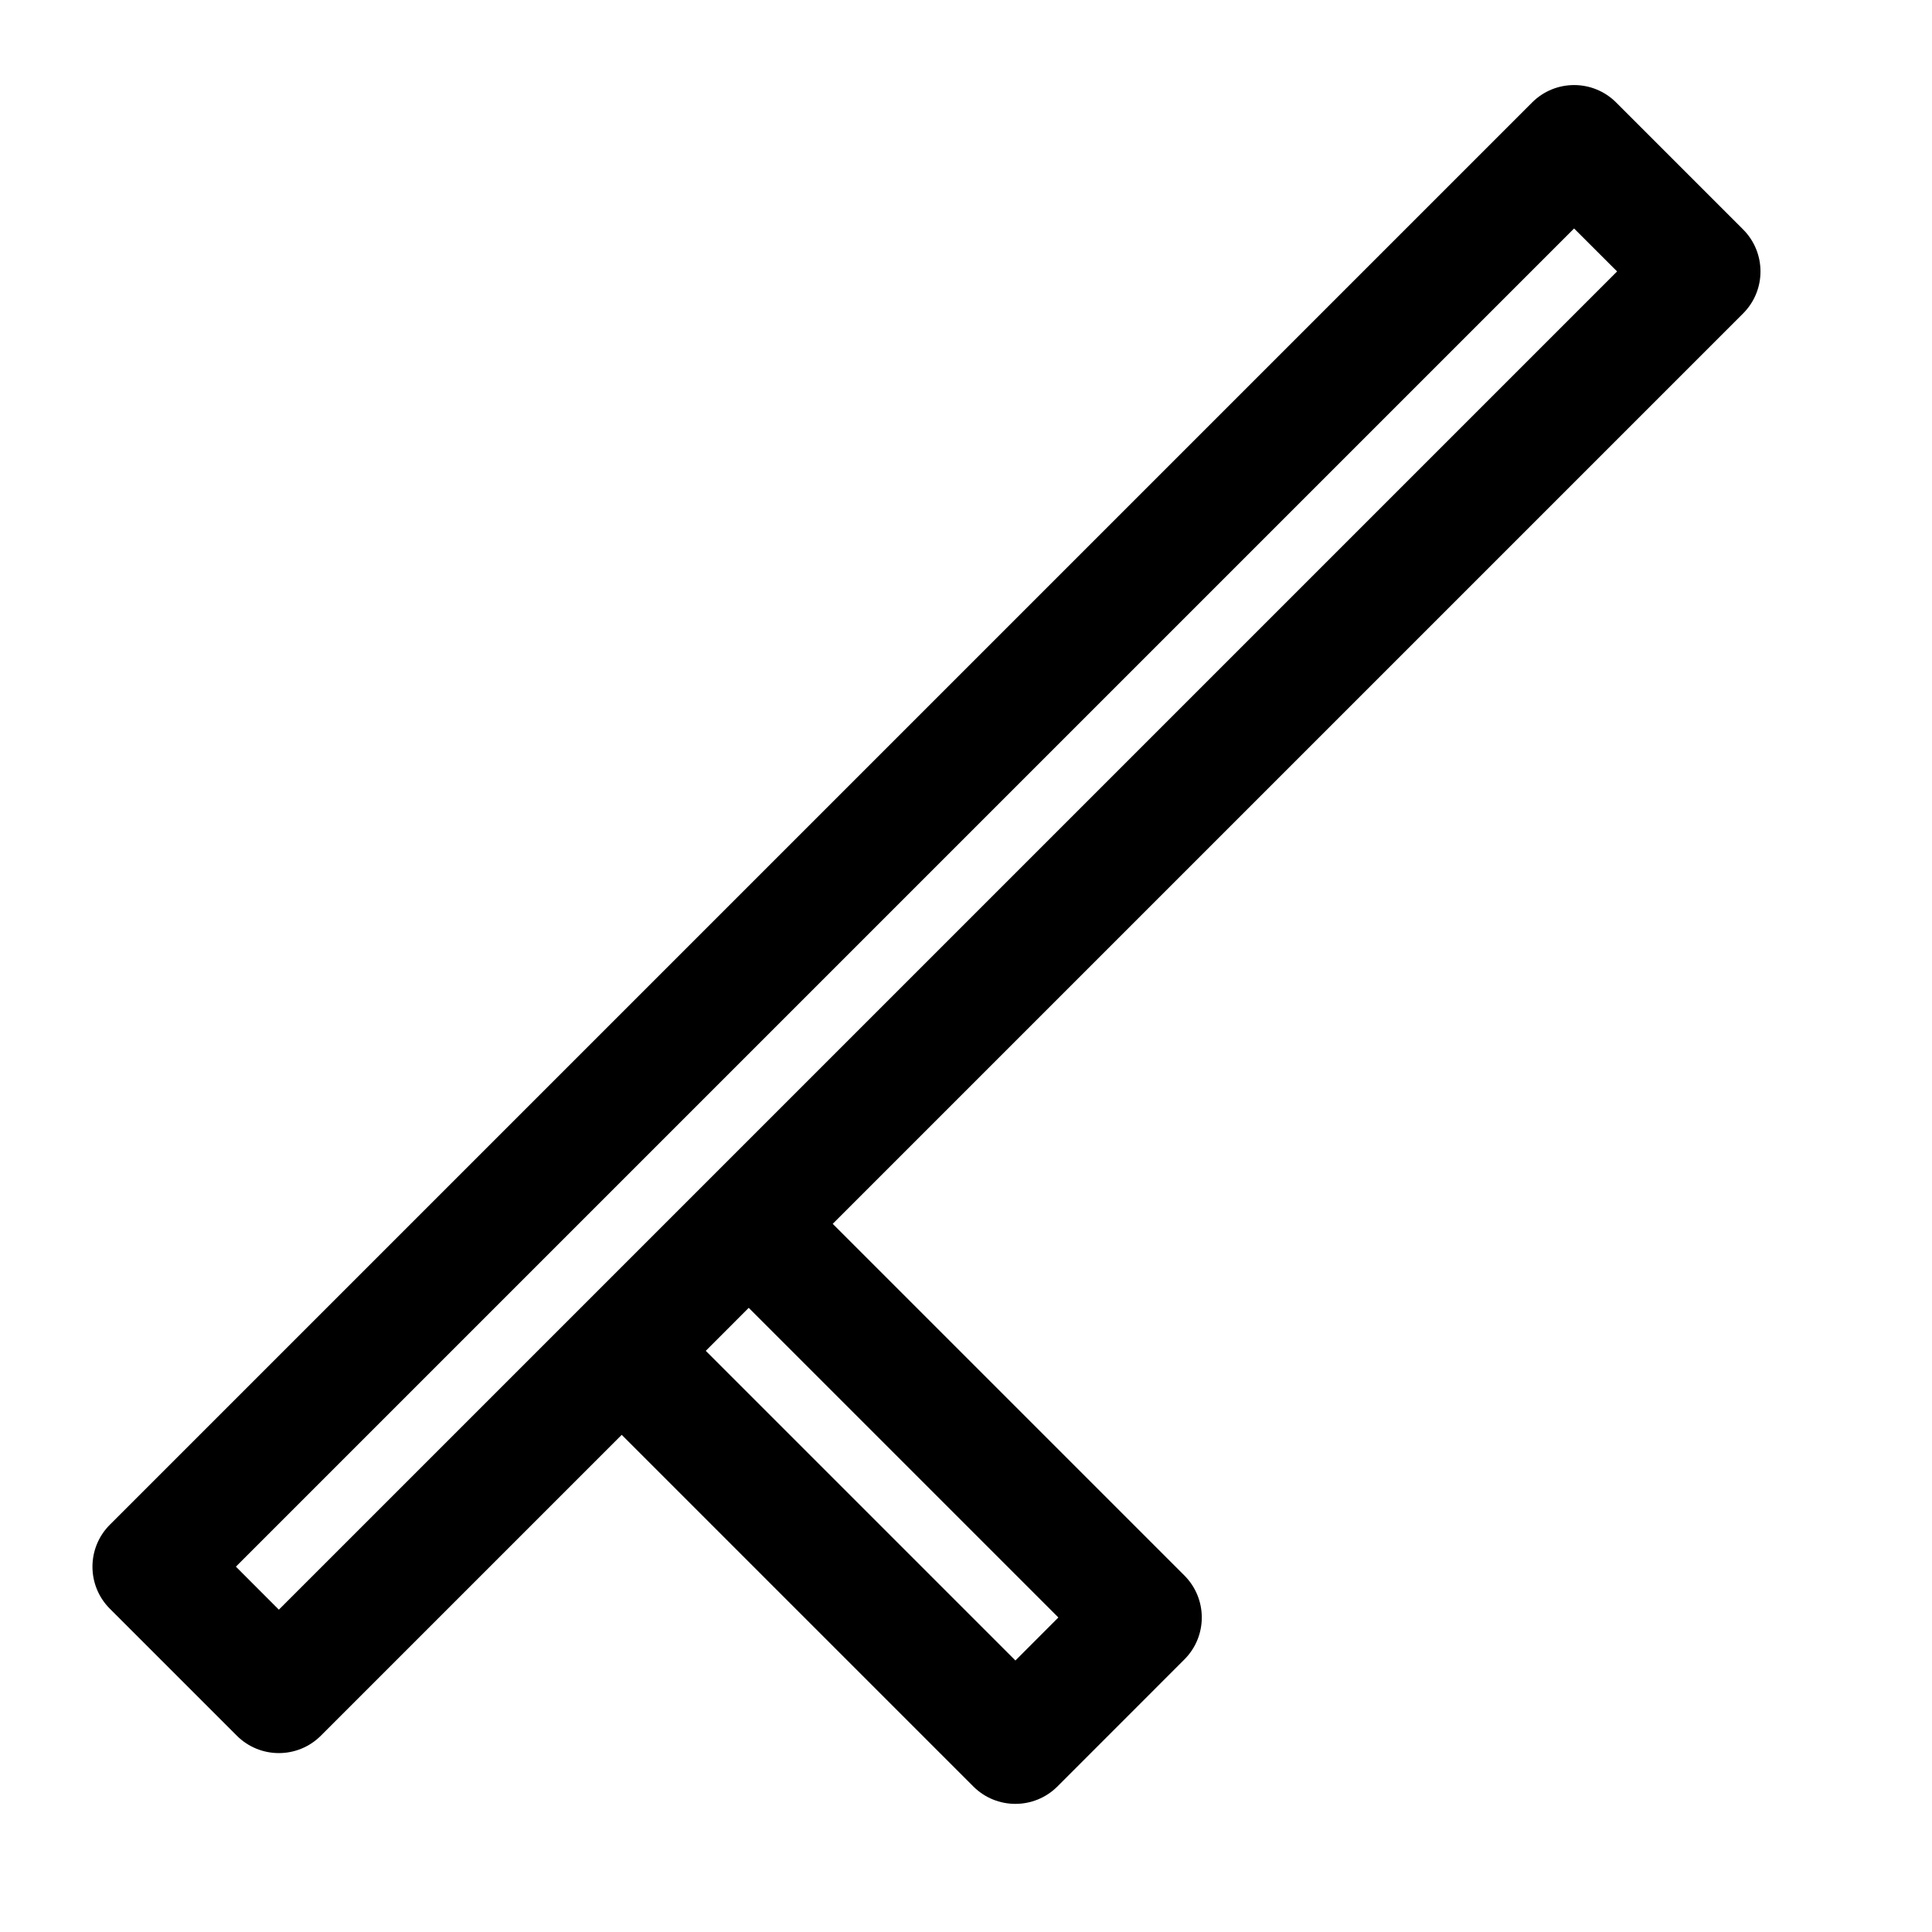
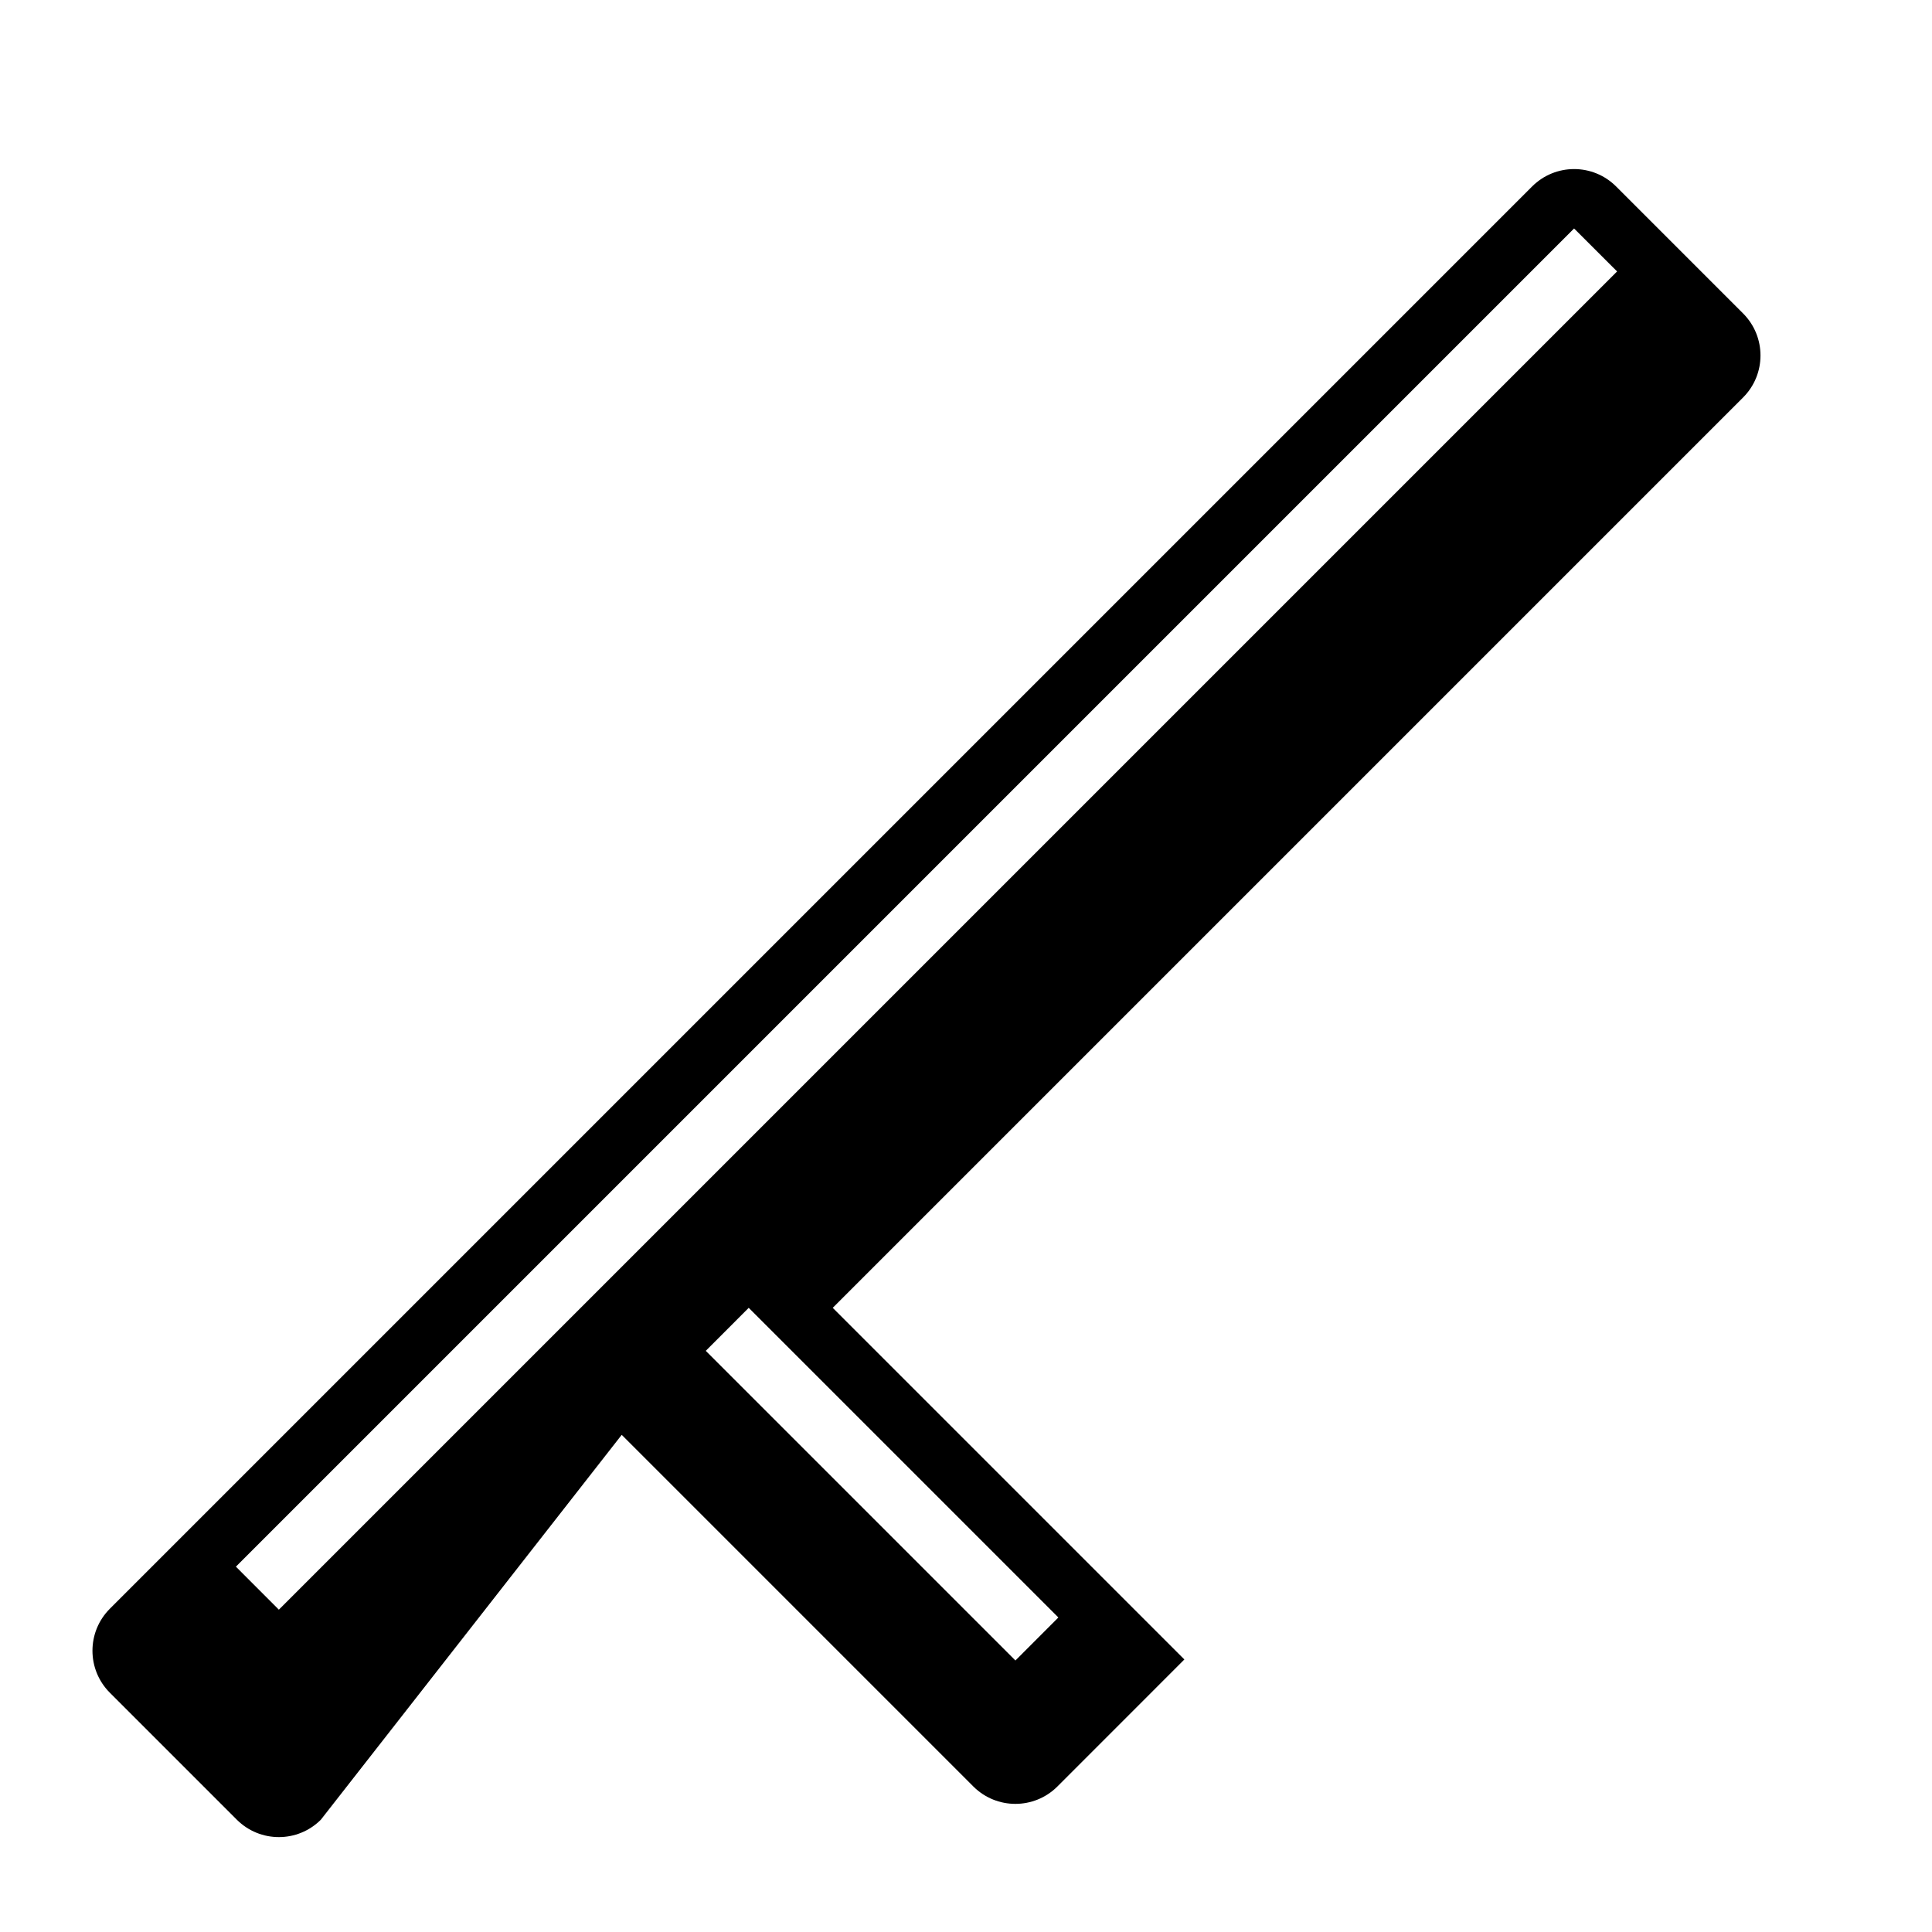
<svg xmlns="http://www.w3.org/2000/svg" fill="#000000" width="800px" height="800px" version="1.1" viewBox="144 144 512 512">
-   <path d="m308.76 524.25 93.188 93.188c6.156 6.141 16.121 6.141 22.277 0l33.645-33.66c6.156-6.141 6.156-16.105 0-22.262l-93.188-93.188 241.26-241.26c6.141-6.141 6.141-16.105 0-22.262l-33.645-33.645c-6.156-6.156-16.121-6.156-22.277 0l-376.9 376.9c-6.156 6.156-6.156 16.121 0 22.277l33.645 33.645c6.156 6.141 16.121 6.141 22.262 0zm33.66-33.66 82.059 82.059-11.383 11.398-82.059-82.059zm230.13-274.66-354.65 354.65-11.383-11.398 354.63-354.63 11.398 11.383z" fill-rule="evenodd" />
+   <path d="m308.76 524.25 93.188 93.188c6.156 6.141 16.121 6.141 22.277 0l33.645-33.66l-93.188-93.188 241.26-241.26c6.141-6.141 6.141-16.105 0-22.262l-33.645-33.645c-6.156-6.156-16.121-6.156-22.277 0l-376.9 376.9c-6.156 6.156-6.156 16.121 0 22.277l33.645 33.645c6.156 6.141 16.121 6.141 22.262 0zm33.66-33.66 82.059 82.059-11.383 11.398-82.059-82.059zm230.13-274.66-354.65 354.65-11.383-11.398 354.63-354.63 11.398 11.383z" fill-rule="evenodd" />
</svg>